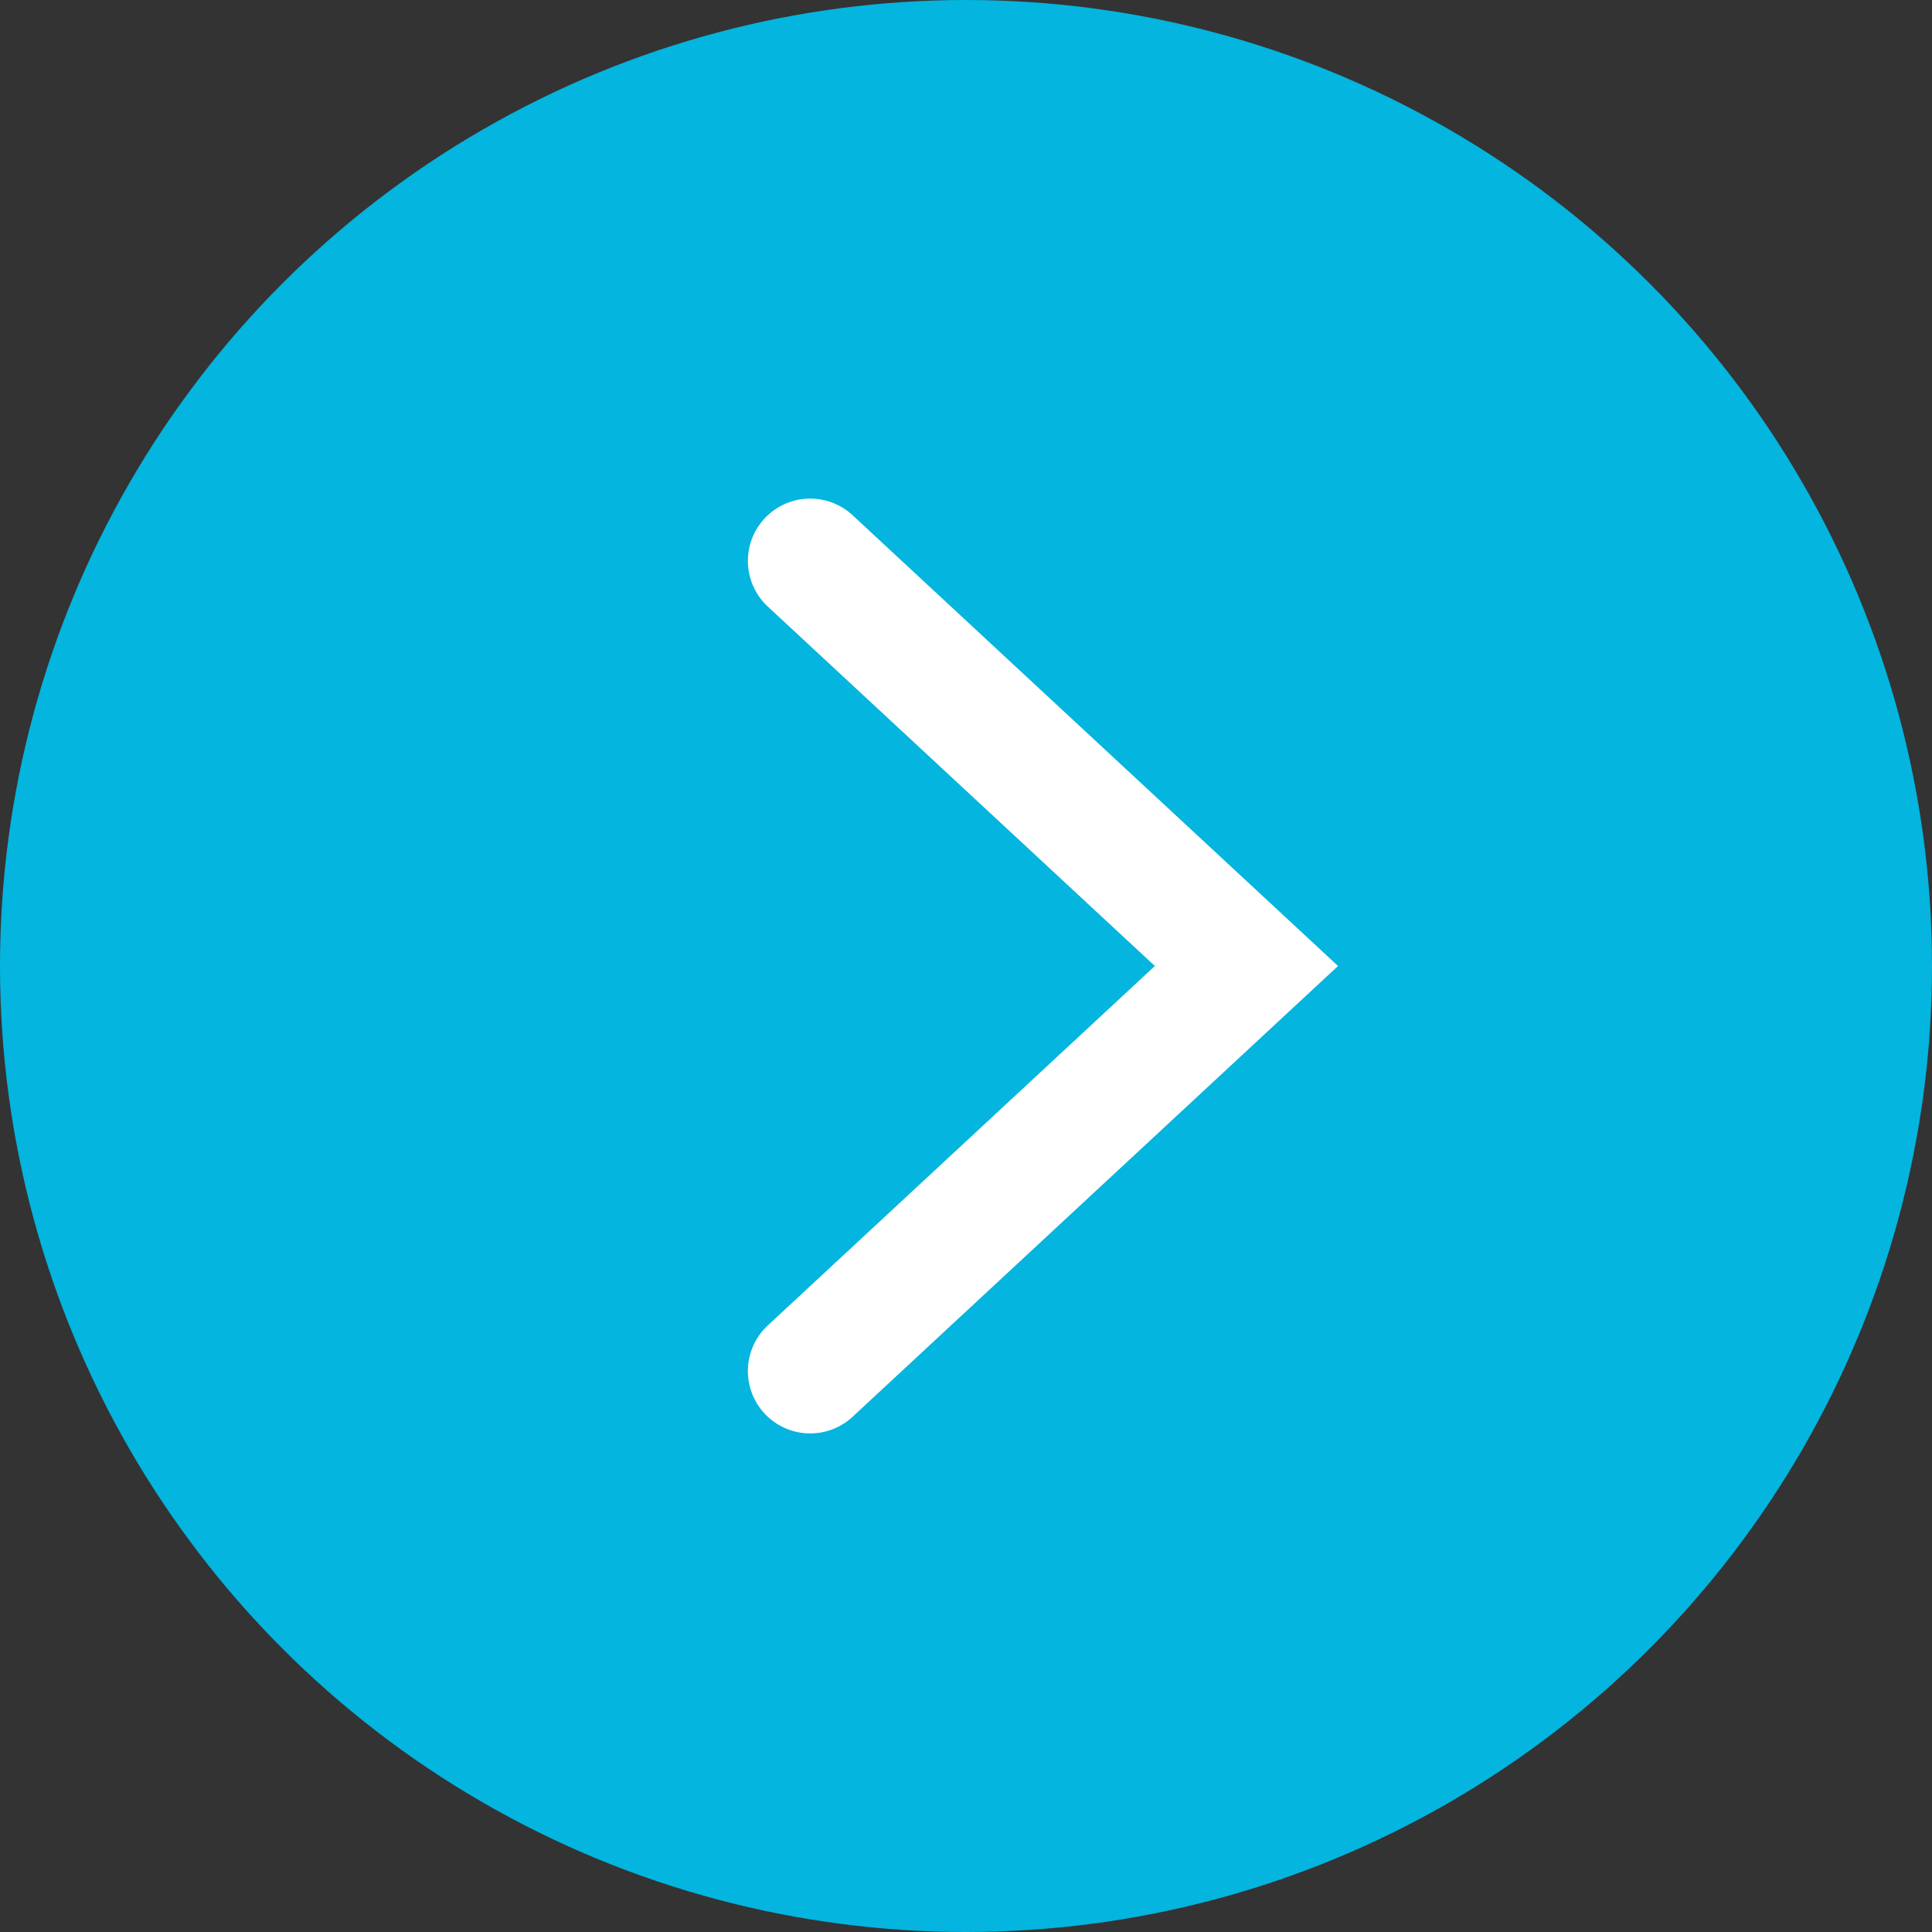
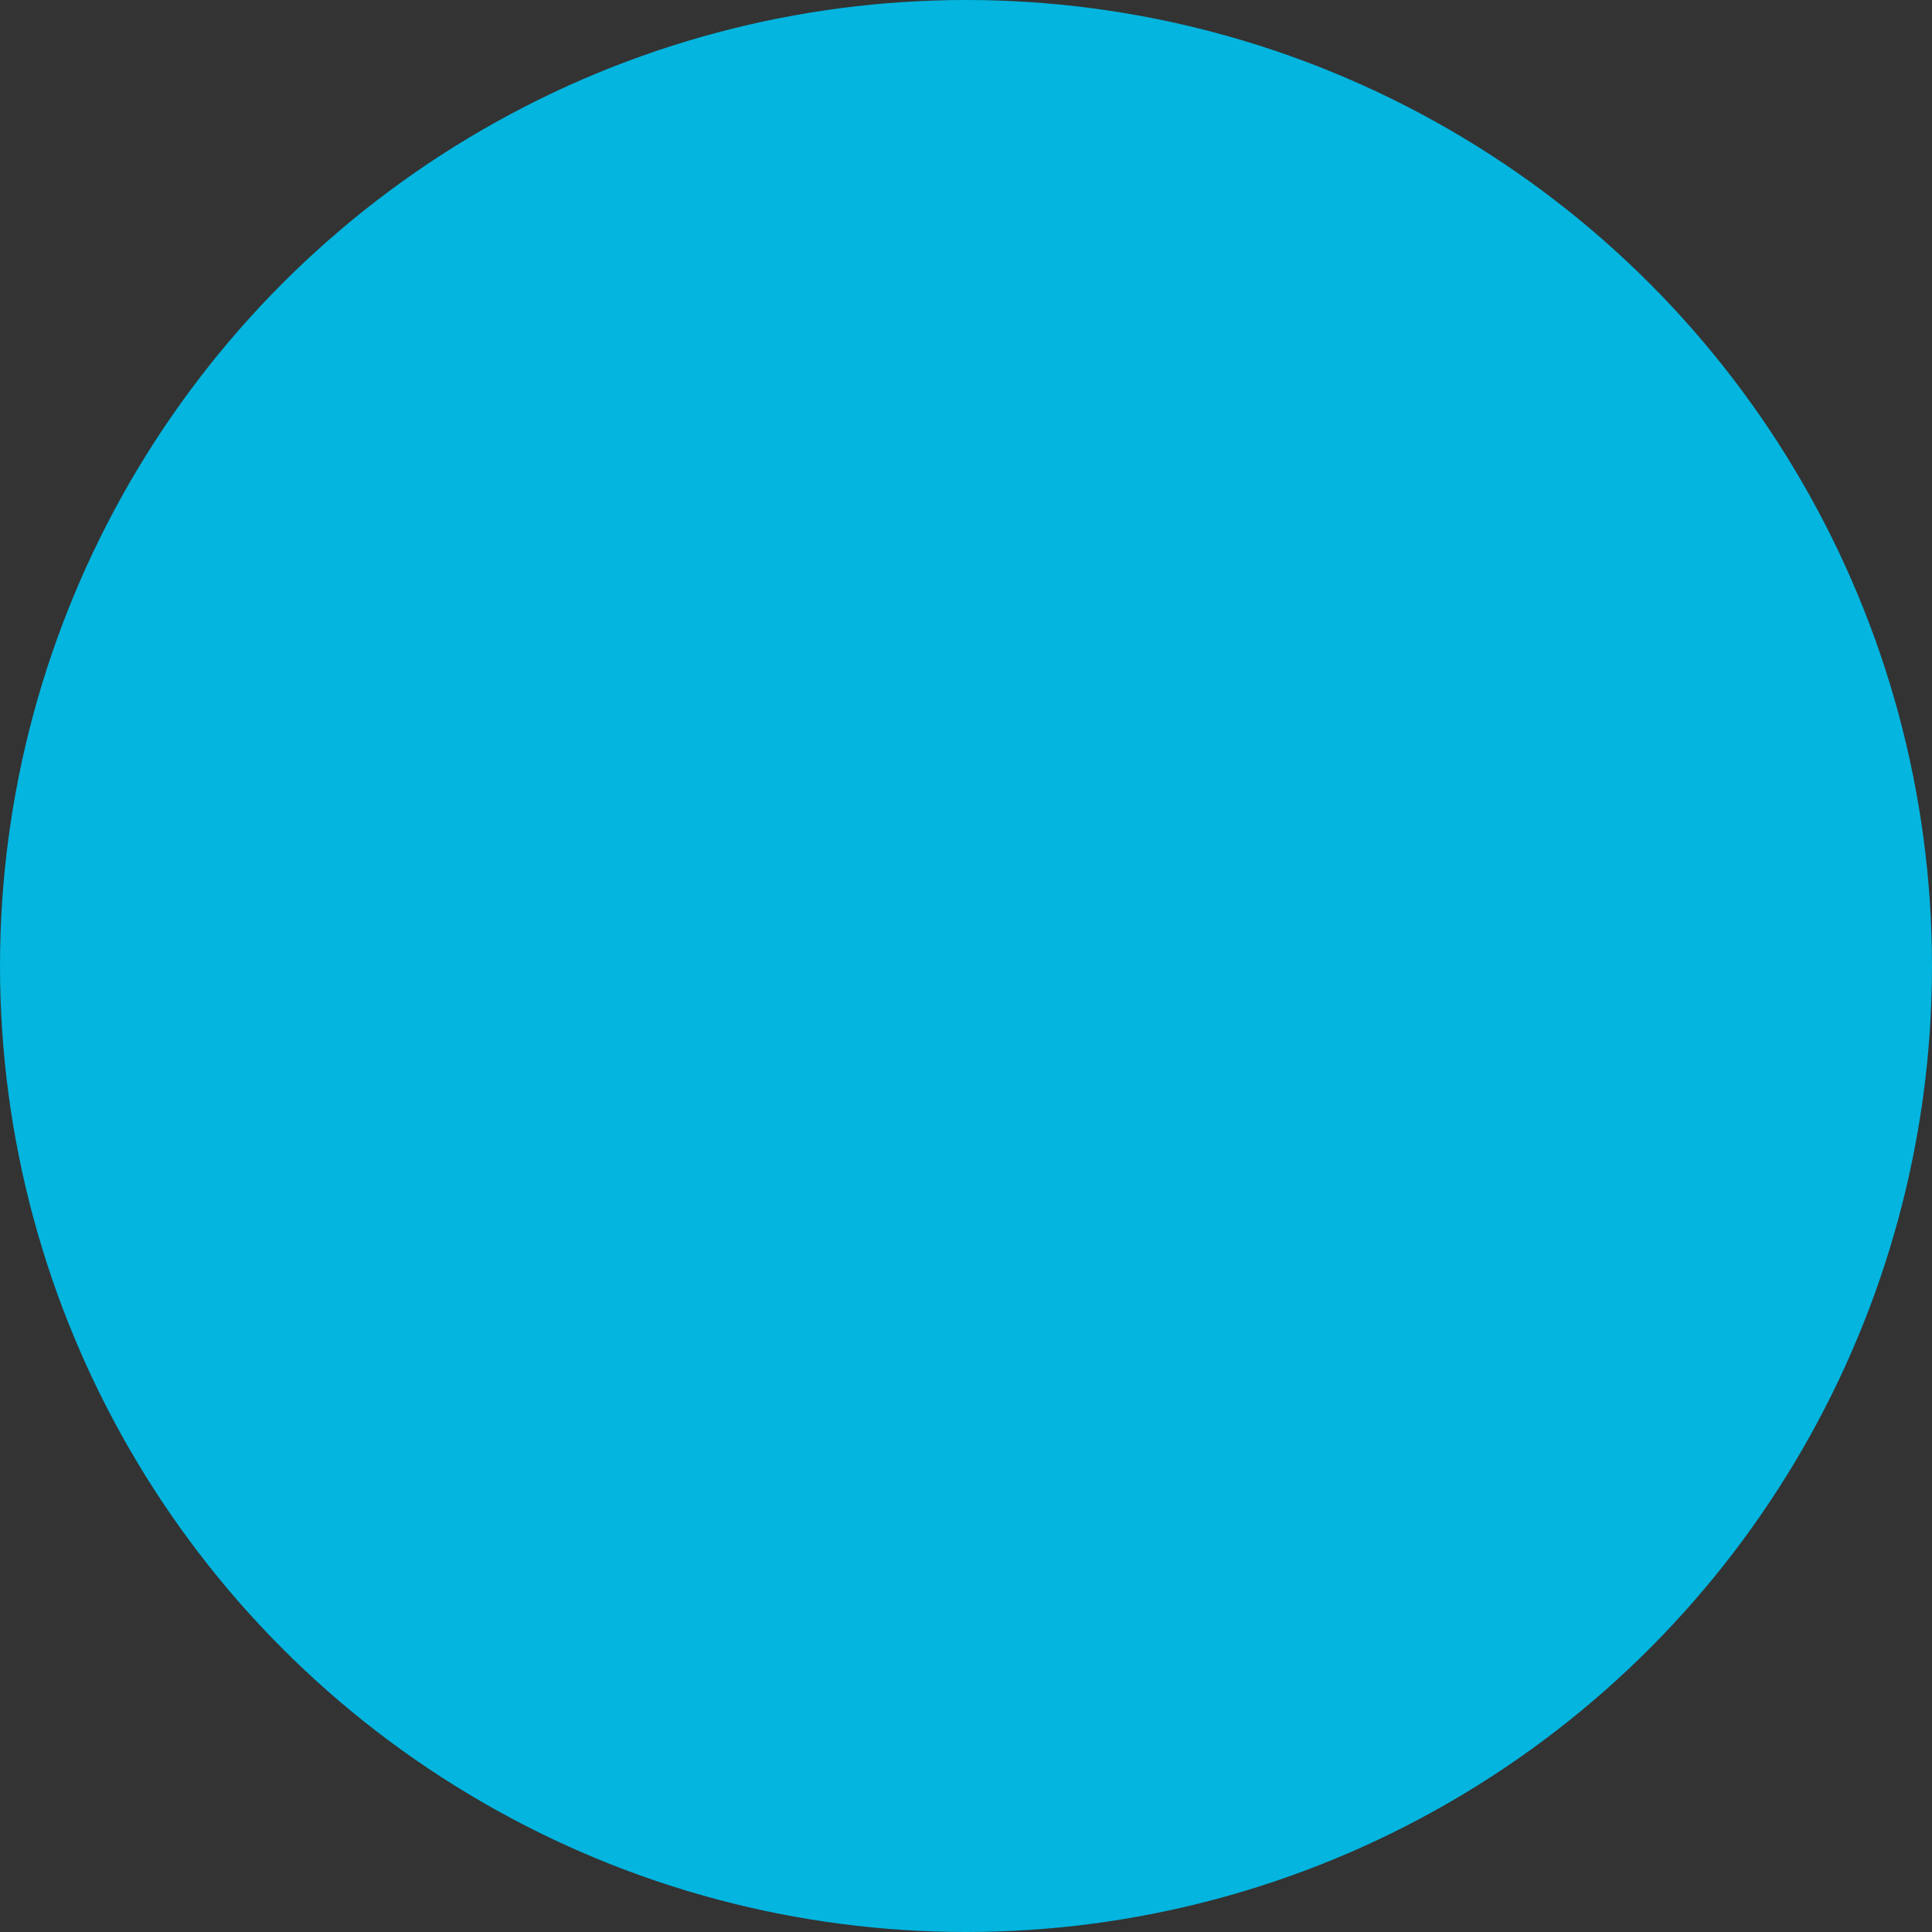
<svg xmlns="http://www.w3.org/2000/svg" width="31" height="31" viewBox="0 0 31 31" fill="none">
  <rect x="0" y="0" width="31" height="31" fill="#333333" stroke="none" />
  <circle cx="15.5" cy="15.5" r="15.5" fill="#03B5DF" />
-   <path d="M13 9L20 15.5L13 22" stroke="white" stroke-width="2" stroke-linecap="round" />
</svg>